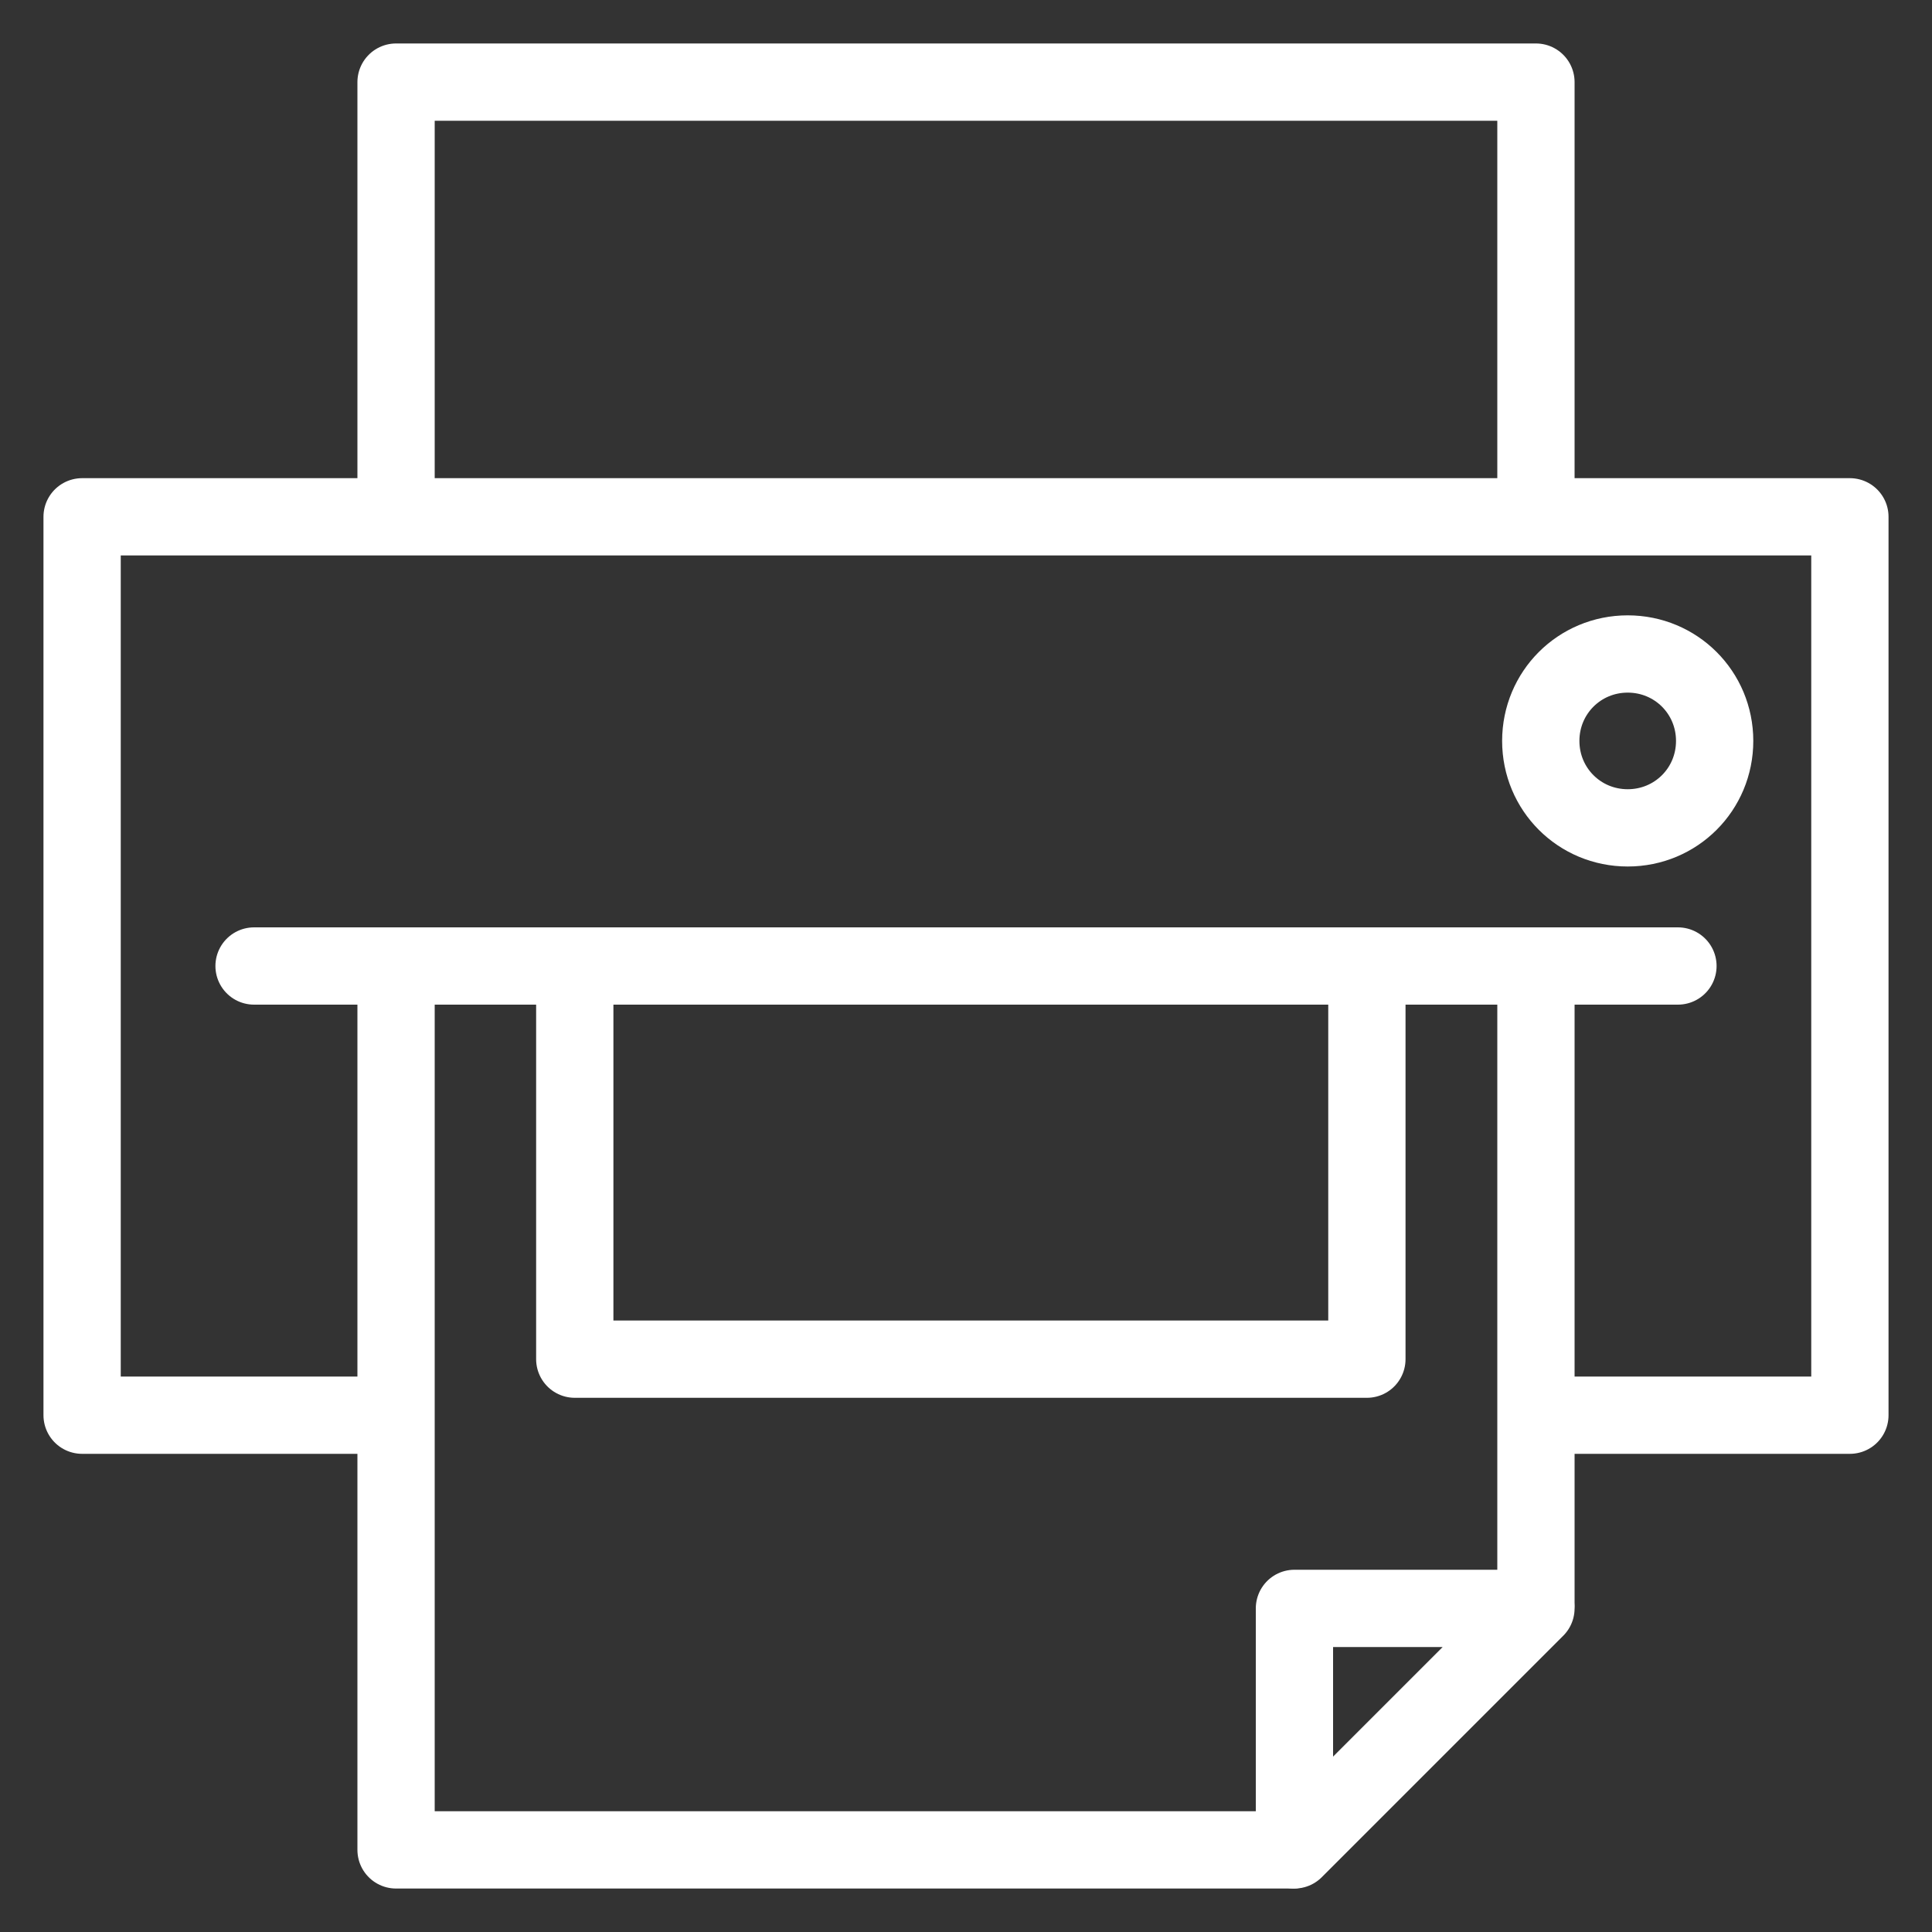
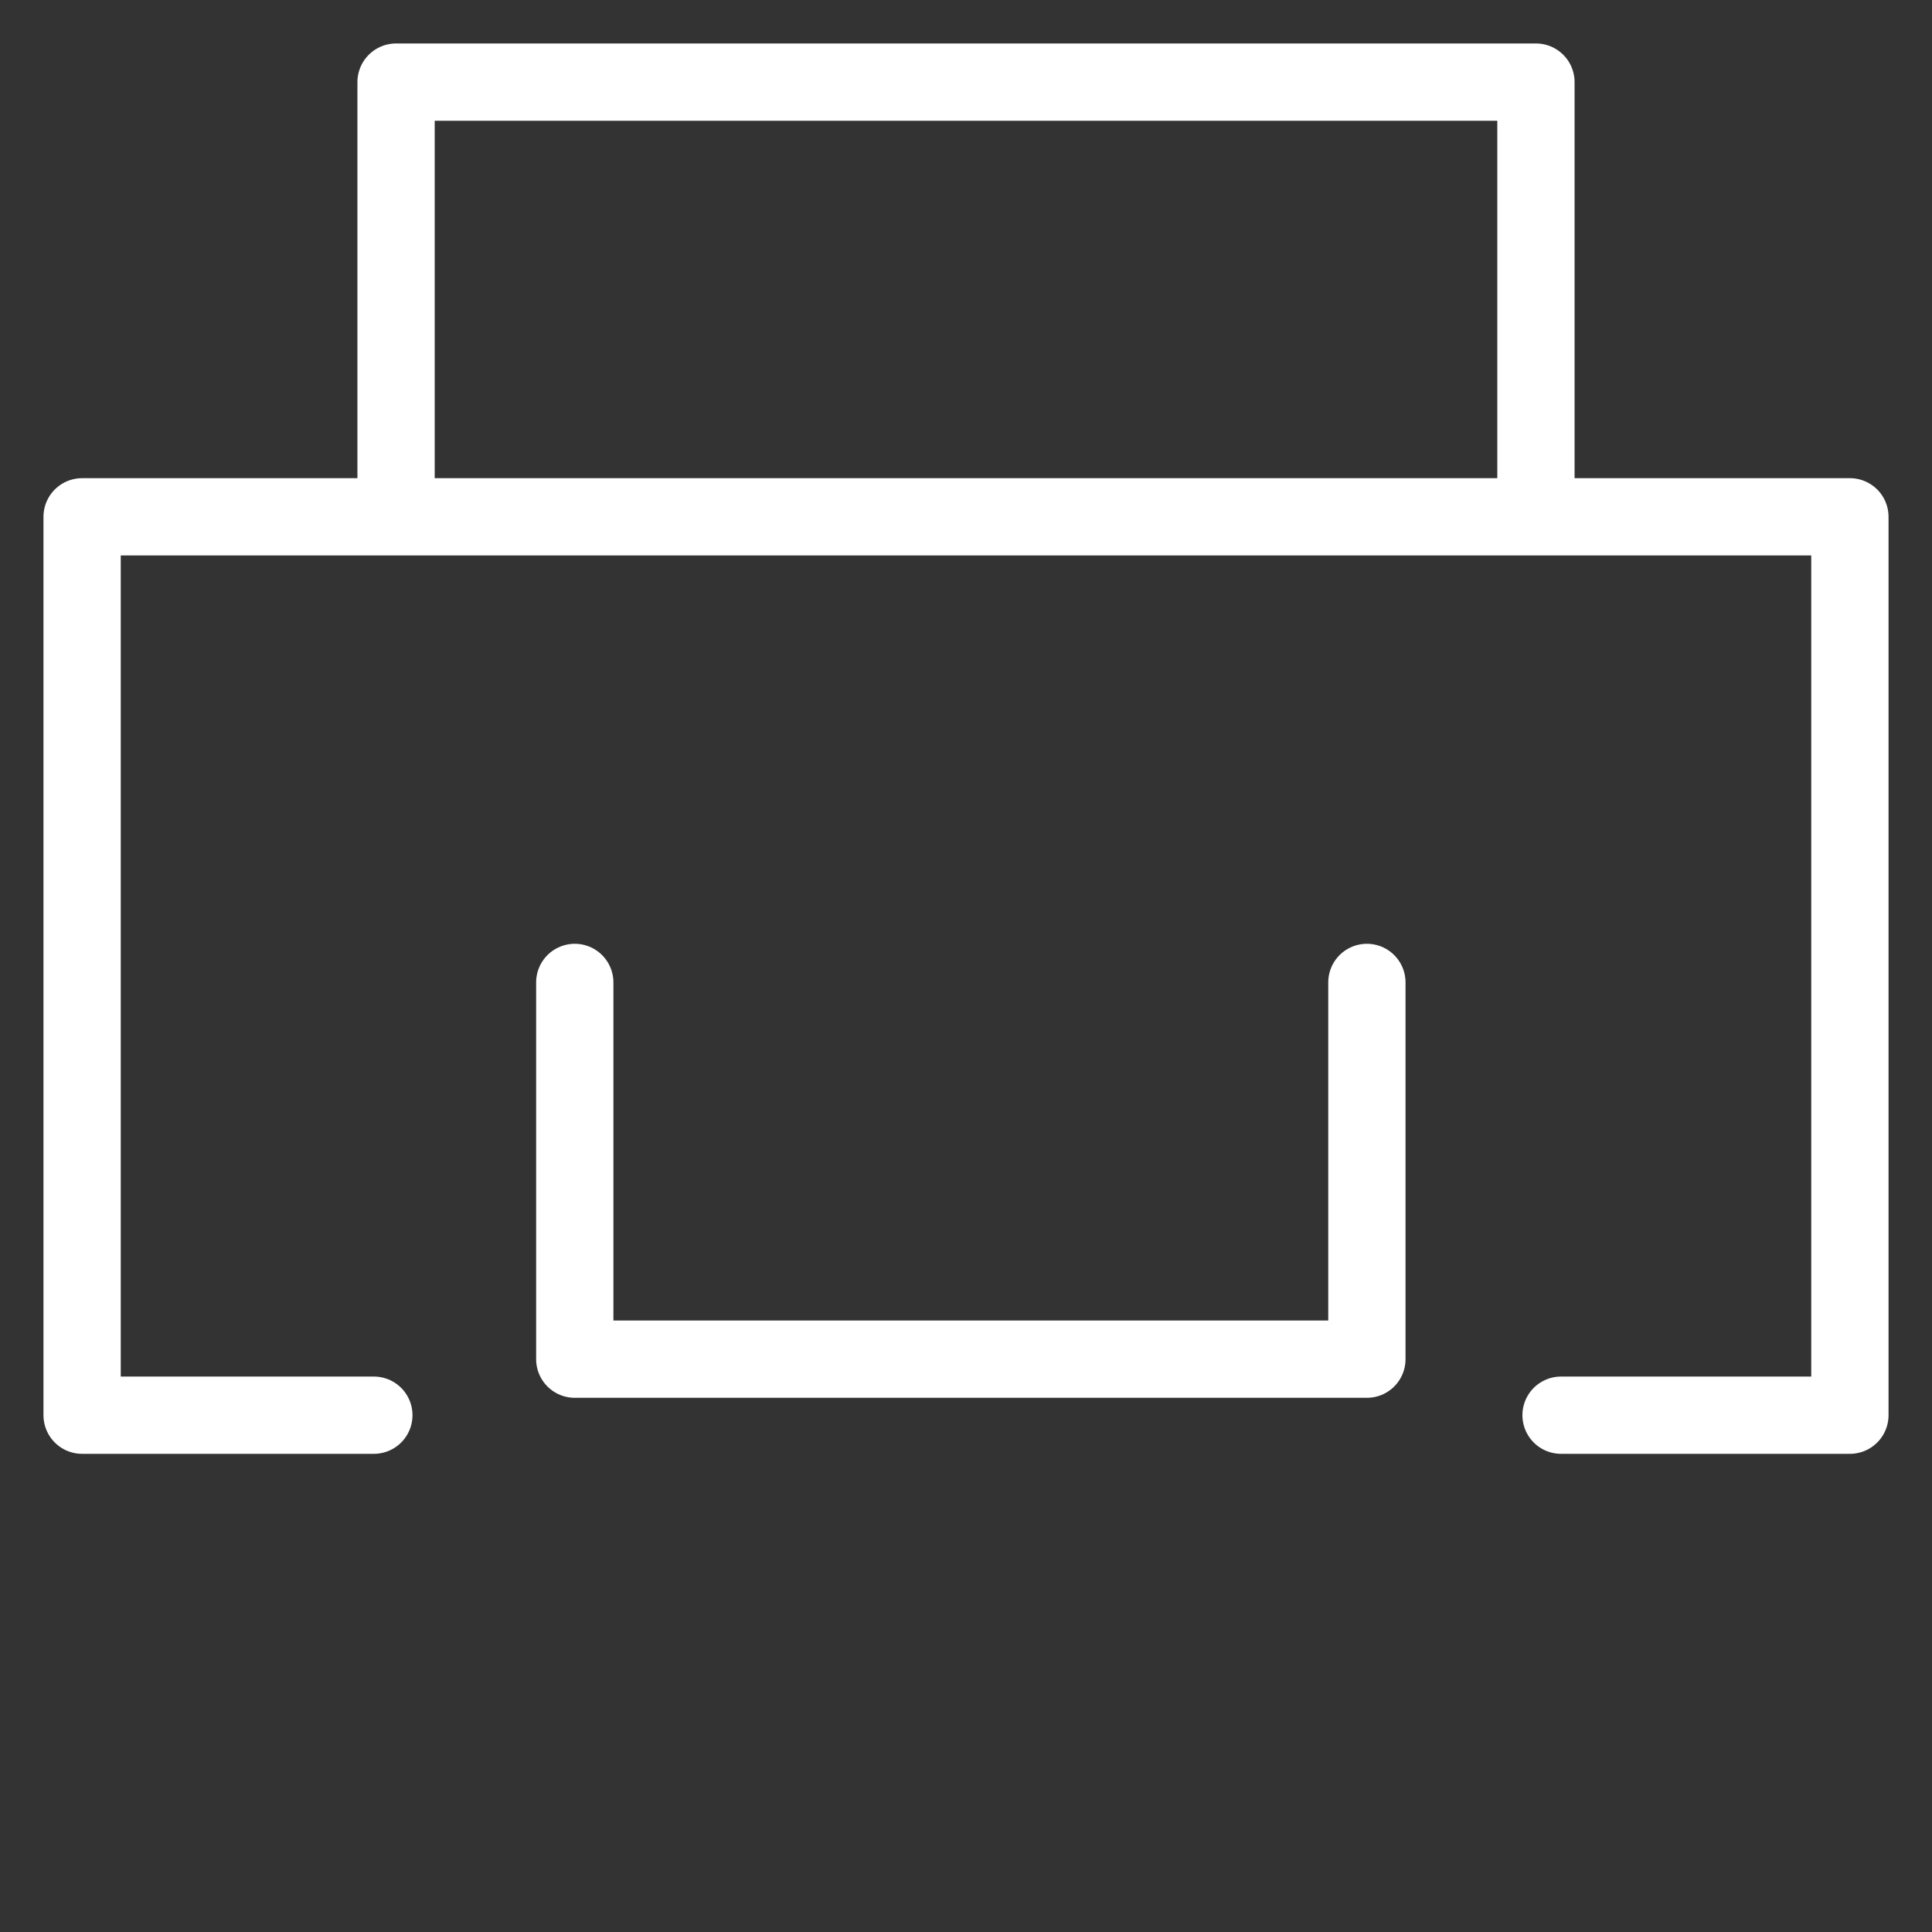
<svg xmlns="http://www.w3.org/2000/svg" version="1.1" id="Livello_4" x="0px" y="0px" viewBox="0 0 200 200" style="enable-background:new 0 0 200 200;" xml:space="preserve">
  <rect x="0" y="0" width="200" height="200" fill="#333333" stroke="none" />
  <style type="text/css">
	.st0{fill:none;stroke:#FFFFFF;stroke-width:8;stroke-linecap:round;stroke-linejoin:round;}
</style>
  <polyline class="st0" points="38.7,146.5 8.5,146.5 8.5,53.5 191.5,53.5 191.5,146.5 161.6,146.5 " />
-   <line class="st0" x1="159" y1="101" x2="159" y2="166" />
  <polyline class="st0" points="41,51.9 41,8.5 159,8.5 159,51.9 " />
-   <polyline class="st0" points="133.8,191.5 41,191.5 41,100.8 " />
-   <polygon class="st0" points="134,191.5 134,166.5 159,166.5 " />
-   <line class="st0" x1="26.3" y1="100" x2="173.7" y2="100" />
-   <path class="st0" d="M168.5,67.7L168.5,67.7c5,0,9,4,9,9l0,0c0,5-4,9-9,9l0,0c-5,0-9-4-9-9l0,0C159.5,71.7,163.5,67.7,168.5,67.7z" />
  <polyline class="st0" points="59.5,101.7 59.5,140.7 141.5,140.7 141.5,101.7 " />
</svg>